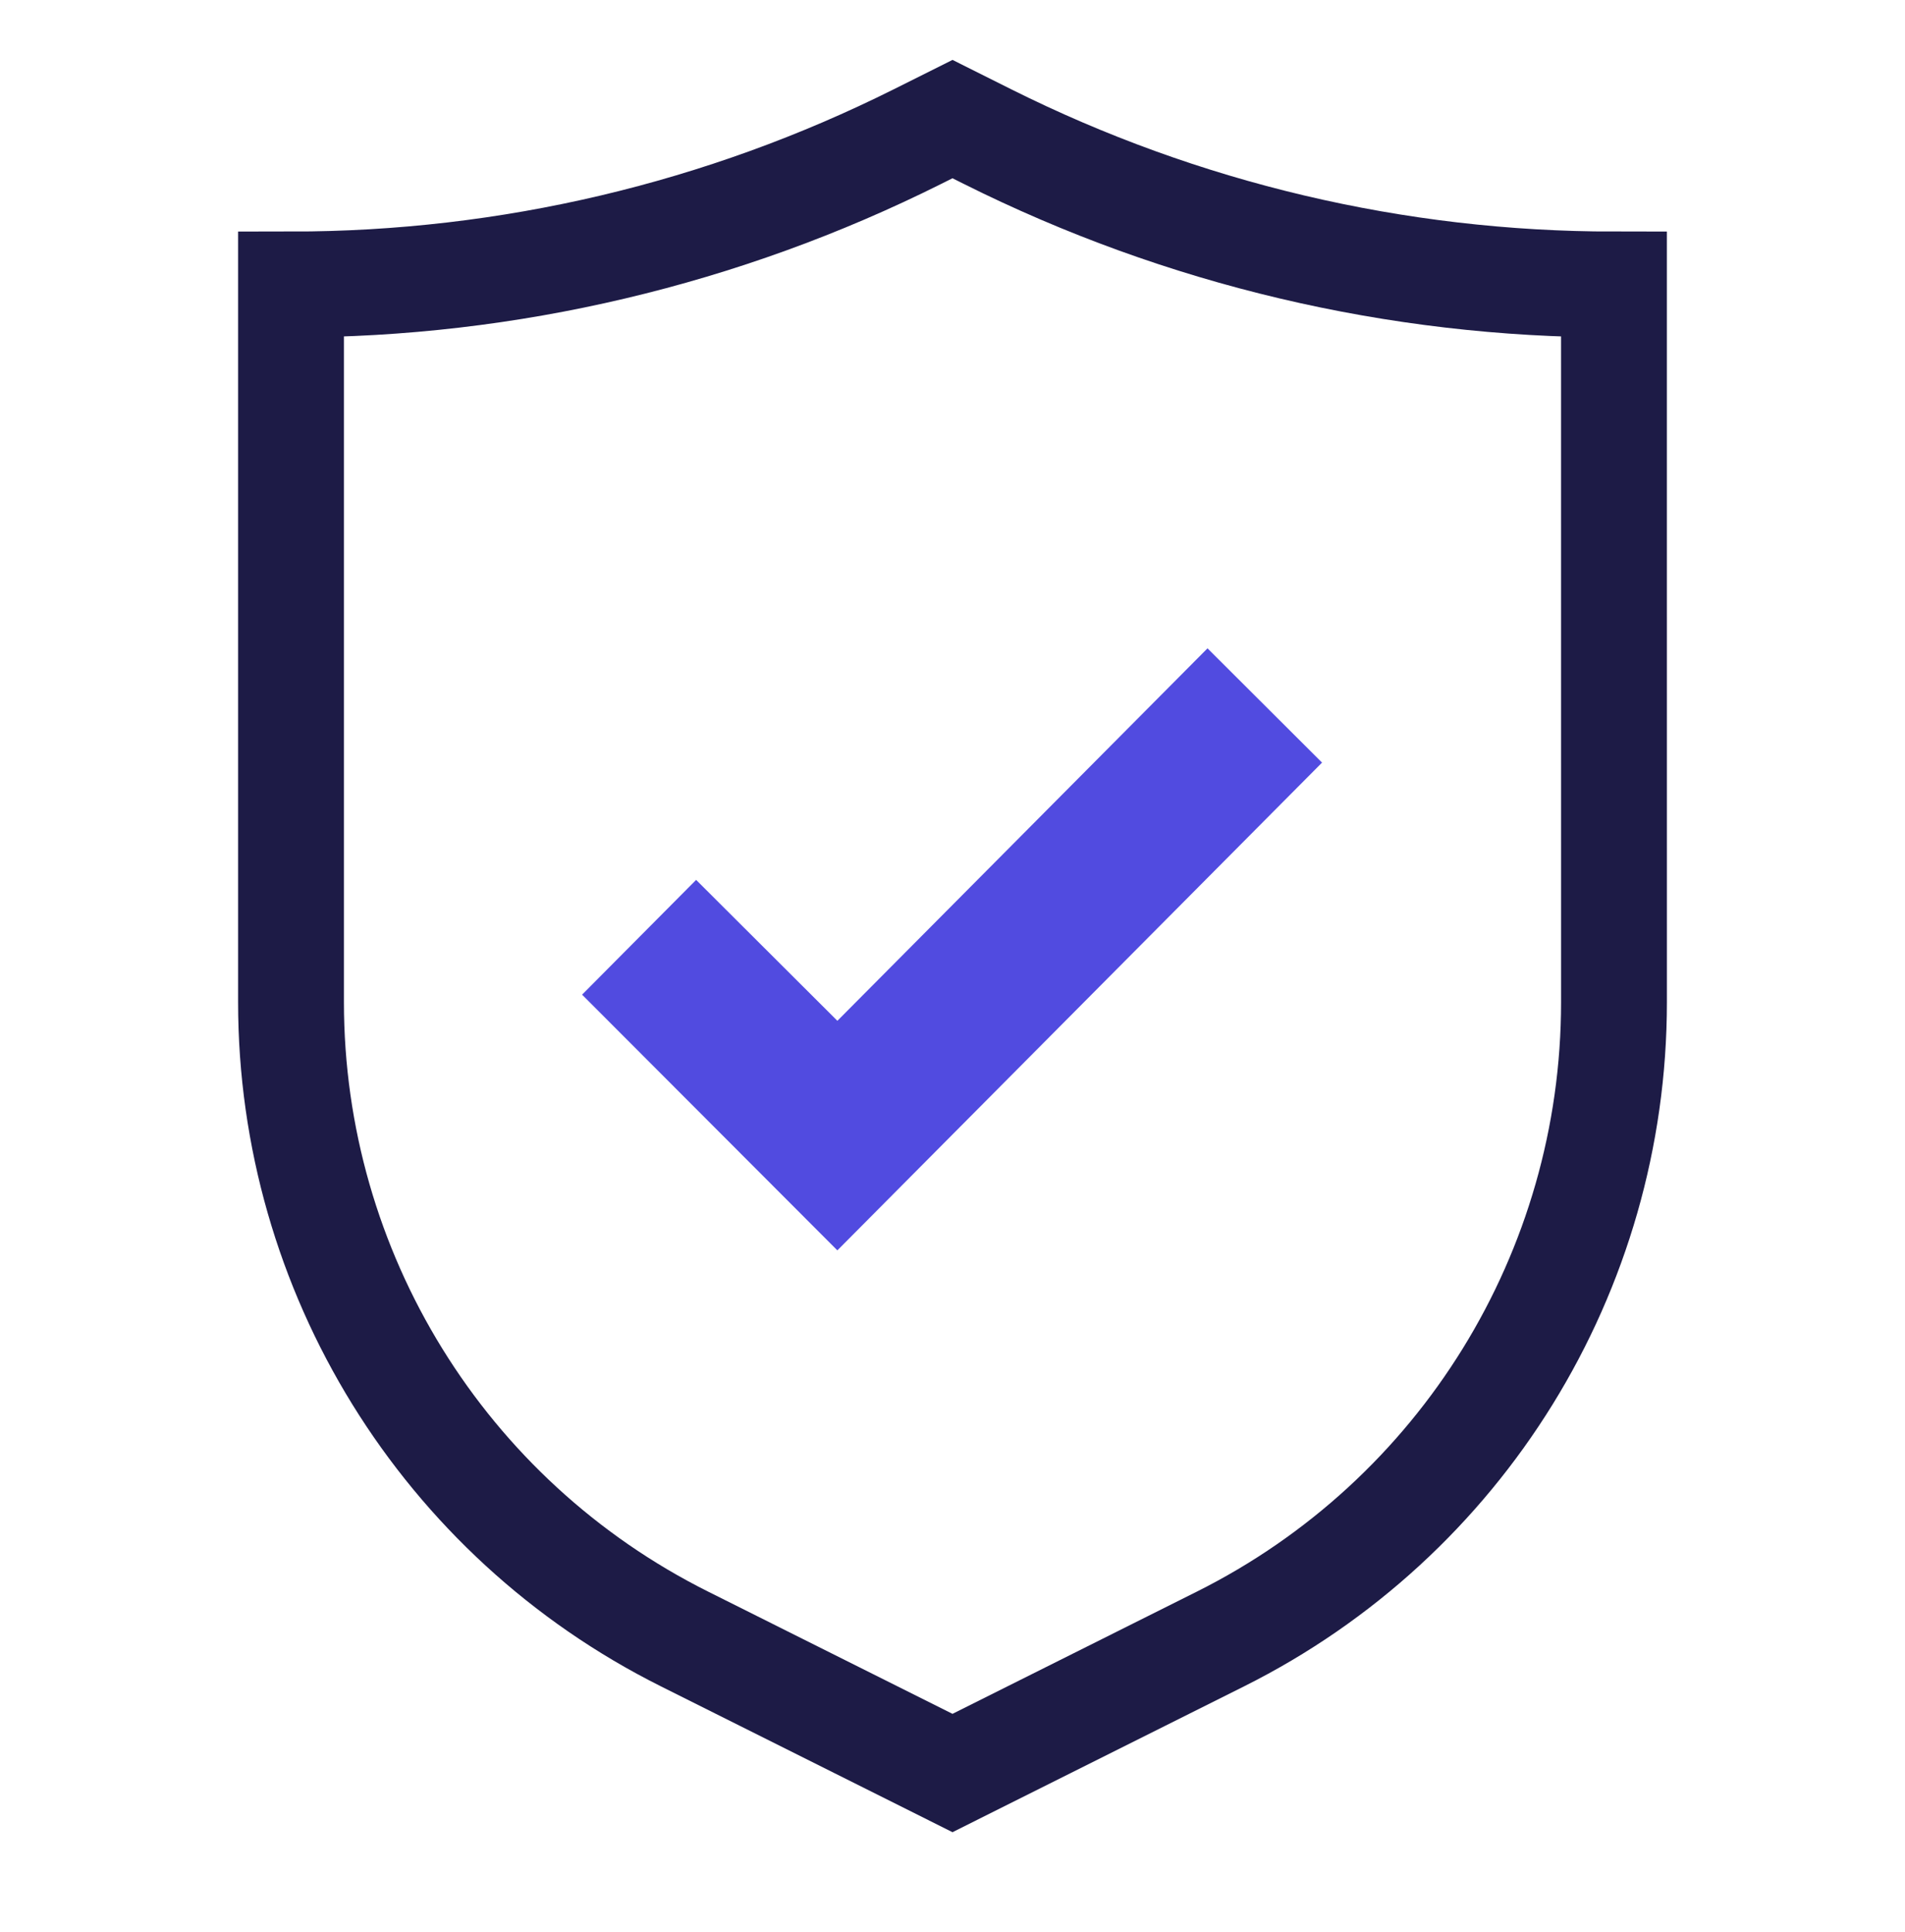
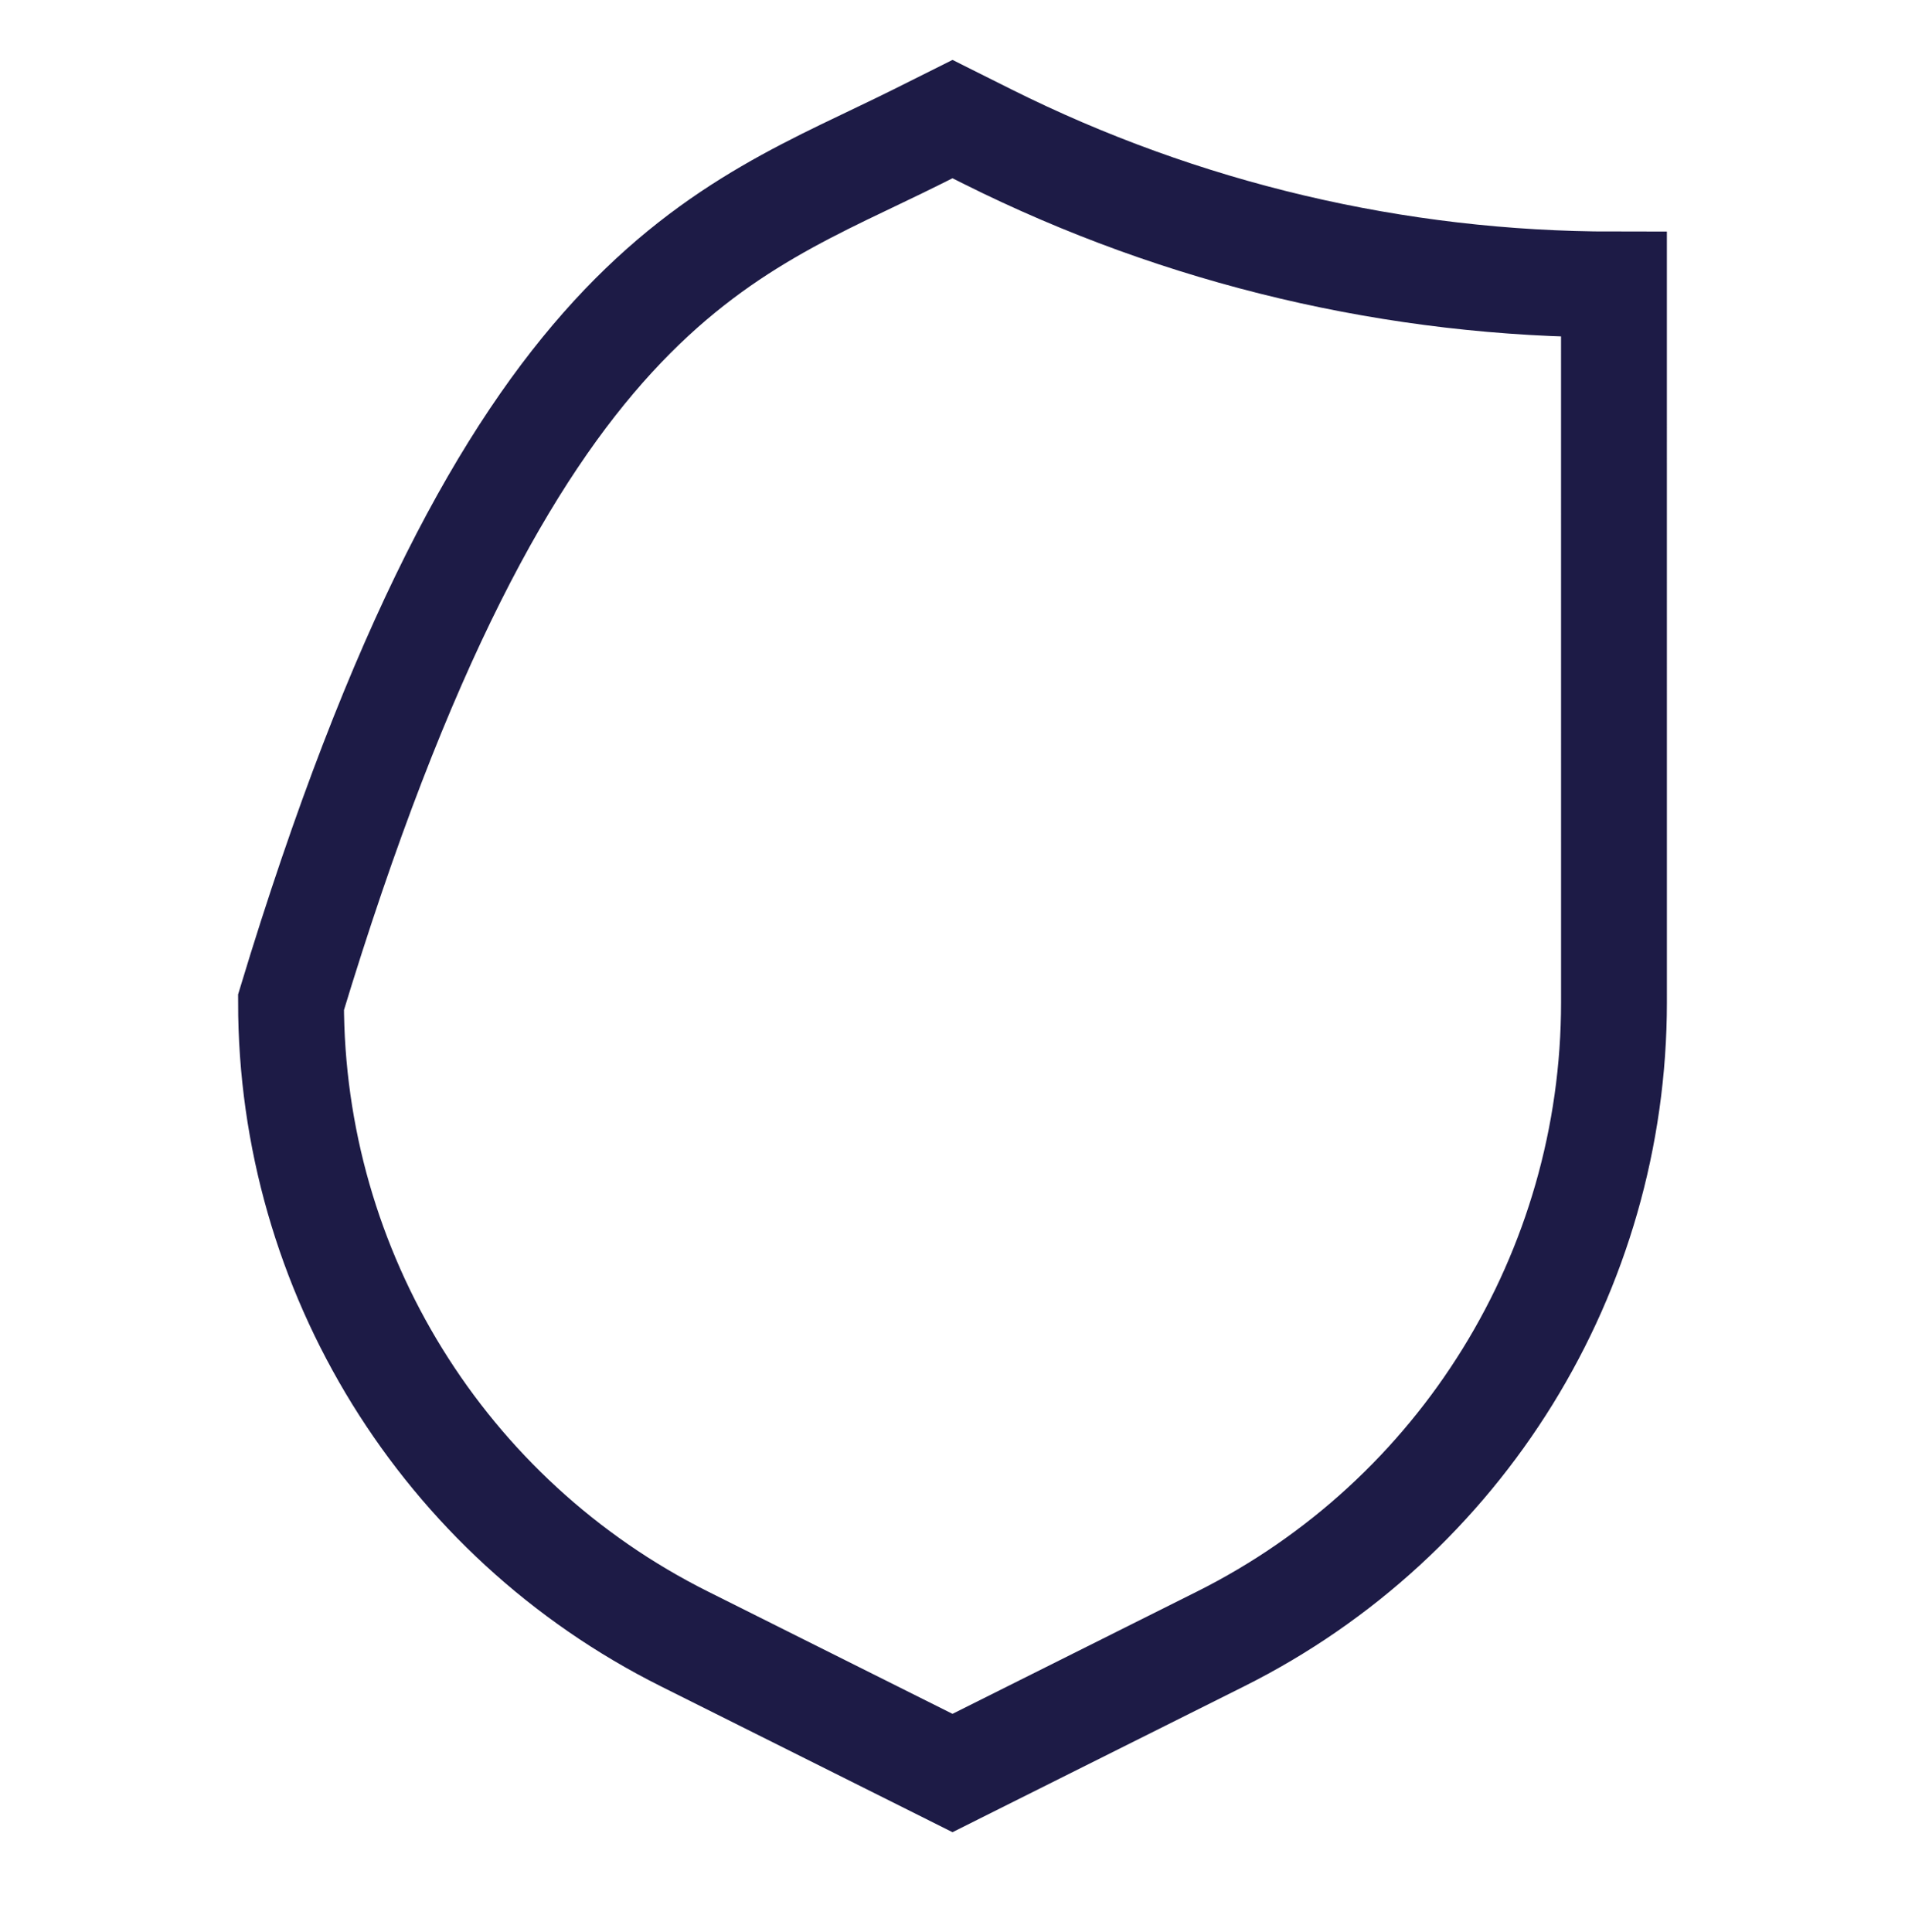
<svg xmlns="http://www.w3.org/2000/svg" width="72" height="73" viewBox="0 0 72 73" fill="none">
-   <path d="M37.319 5.16C44.672 8.836 52.779 10.75 61 10.75L61.001 37.874C61.001 48.063 55.243 57.379 46.129 61.935L36 67L25.871 61.935C16.756 57.379 10.999 48.063 10.999 37.874V10.75C19.22 10.75 27.328 8.836 34.68 5.16L36 4.5L37.319 5.16Z" stroke="#1D1B46" stroke-width="4" />
-   <path fill-rule="evenodd" clip-rule="evenodd" d="M31.648 47.25L49.967 28.818L45.638 24.5L31.649 38.575L26.31 33.25L22 37.587L31.648 47.25Z" fill="#514BE0" />
+   <path d="M37.319 5.16C44.672 8.836 52.779 10.75 61 10.75L61.001 37.874C61.001 48.063 55.243 57.379 46.129 61.935L36 67L25.871 61.935C16.756 57.379 10.999 48.063 10.999 37.874C19.22 10.75 27.328 8.836 34.68 5.16L36 4.5L37.319 5.16Z" stroke="#1D1B46" stroke-width="4" />
</svg>